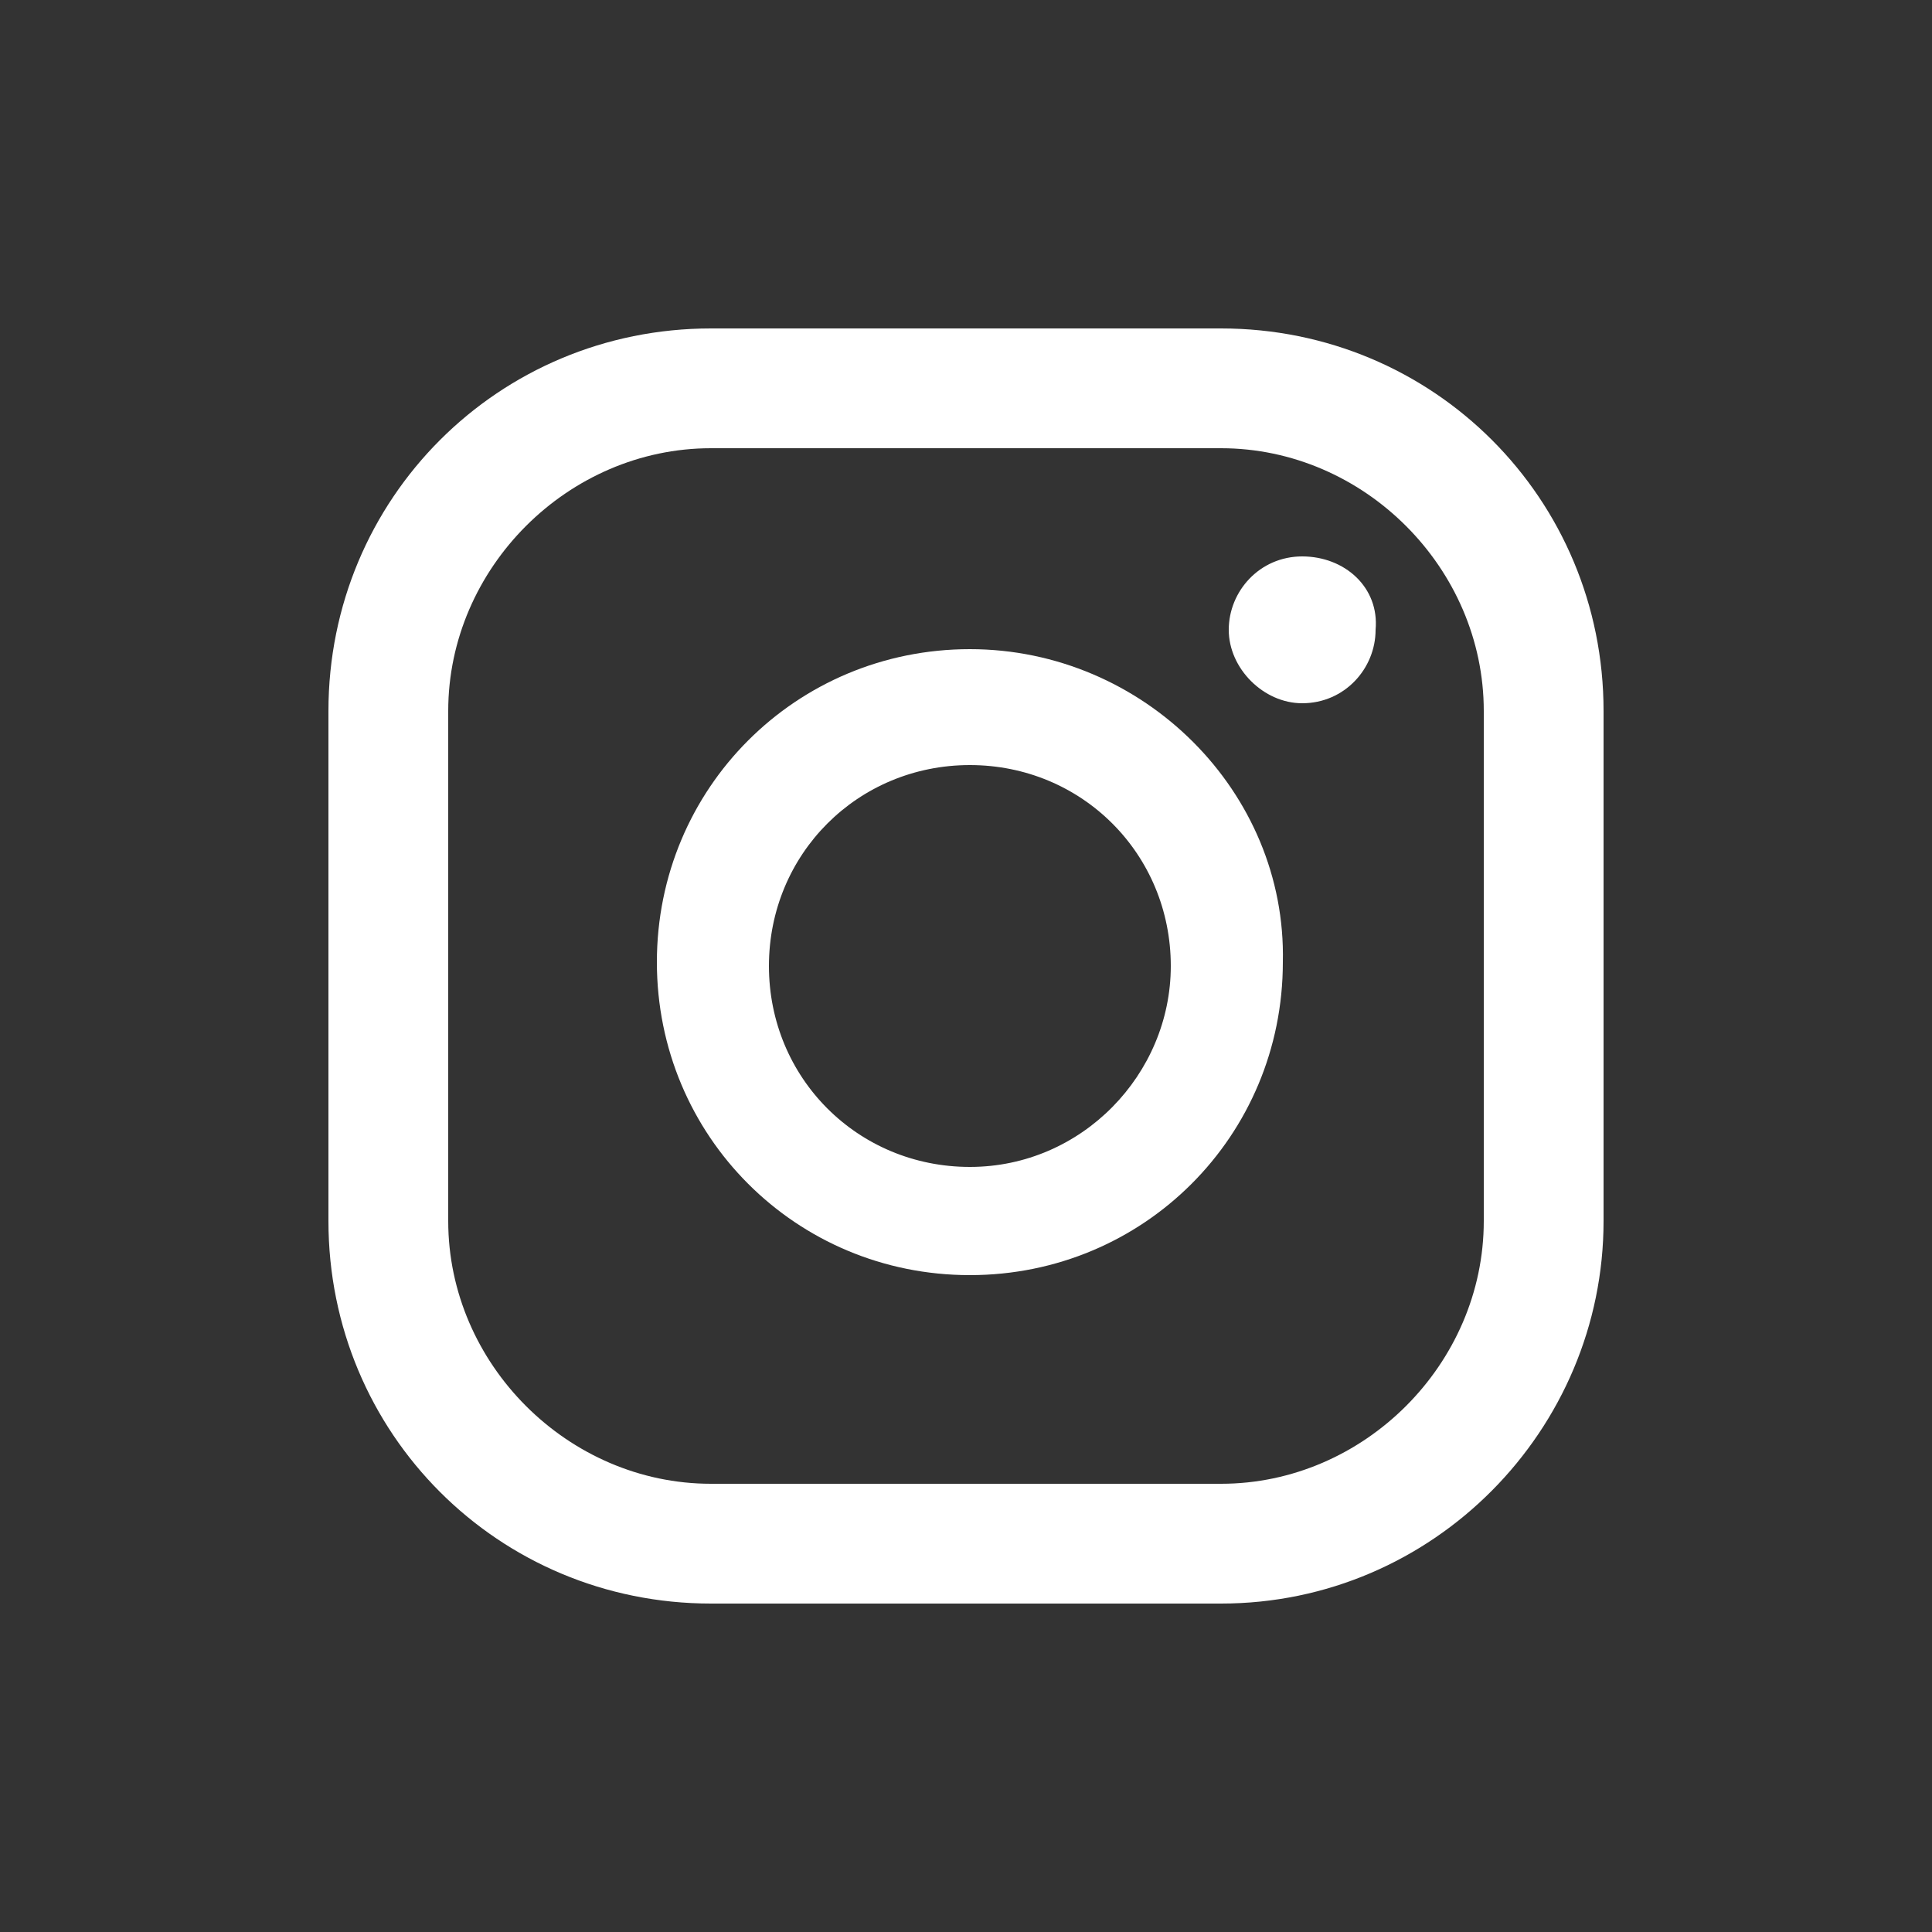
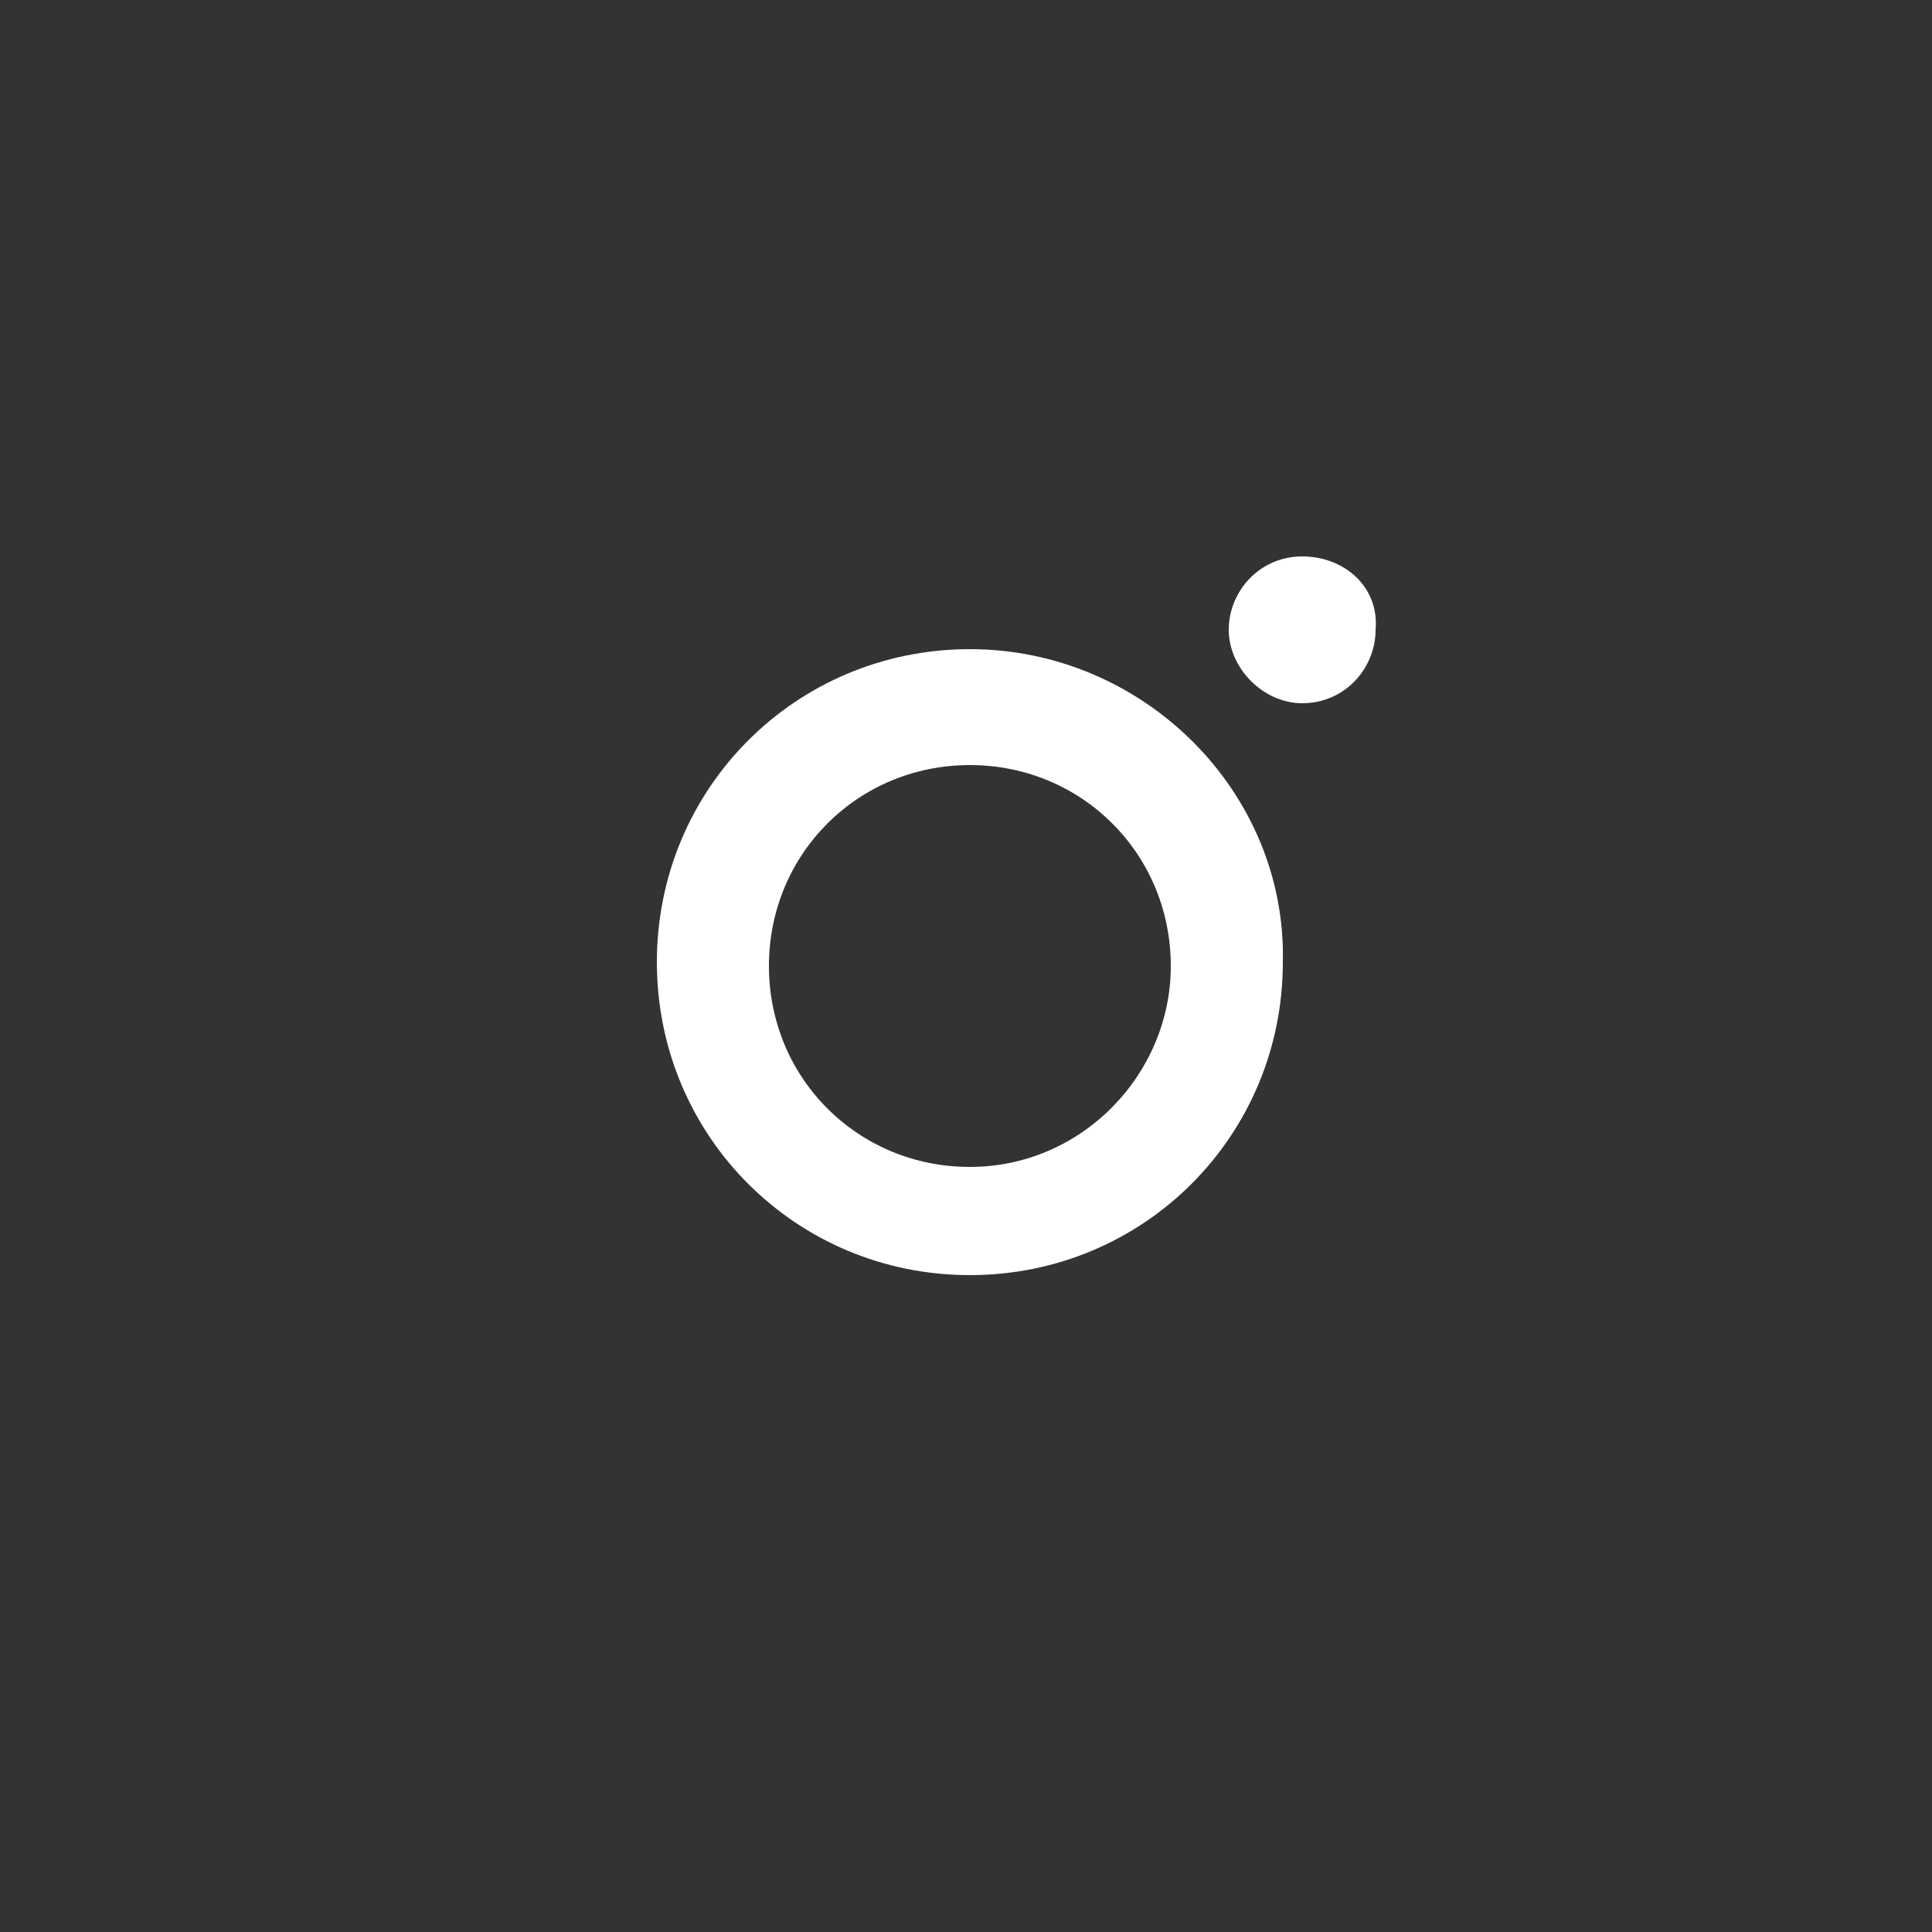
<svg xmlns="http://www.w3.org/2000/svg" version="1.1" id="Layer_1" x="0px" y="0px" viewBox="0 0 50 50" style="enable-background:new 0 0 50 50;" xml:space="preserve">
  <rect x="0" y="0" width="50" height="50" fill="#333333" stroke="none" />
  <style type="text/css">
	.st0{fill:#FFFFFF;}
</style>
  <g>
    <g>
      <path class="st0" d="M33.7,14.4c-1.1,0-1.9,0.9-1.9,1.9s0.9,1.9,1.9,1.9c1.1,0,1.9-0.9,1.9-1.9C35.7,15.2,34.8,14.4,33.7,14.4z" />
      <path class="st0" d="M25.1,16.8c-4.5,0-8.1,3.6-8.1,8.1s3.6,8.1,8.1,8.1s8.1-3.6,8.1-8.1C33.3,20.5,29.6,16.8,25.1,16.8z     M25.1,30.2c-2.9,0-5.2-2.3-5.2-5.2s2.3-5.2,5.2-5.2s5.2,2.3,5.2,5.2C30.3,27.8,28,30.2,25.1,30.2z" />
-       <path class="st0" d="M31.6,41.5H18.4c-5.5,0-9.9-4.4-9.9-9.9V18.4c0-5.5,4.4-9.9,9.9-9.9h13.2c5.5,0,9.9,4.4,9.9,9.9v13.2    C41.5,37,37.1,41.5,31.6,41.5z M18.4,11.6c-3.7,0-6.8,3.1-6.8,6.8v13.2c0,3.7,3.1,6.8,6.8,6.8h13.2c3.7,0,6.8-3.1,6.8-6.8V18.4    c0-3.7-3.1-6.8-6.8-6.8C31.6,11.6,18.4,11.6,18.4,11.6z" />
    </g>
  </g>
</svg>